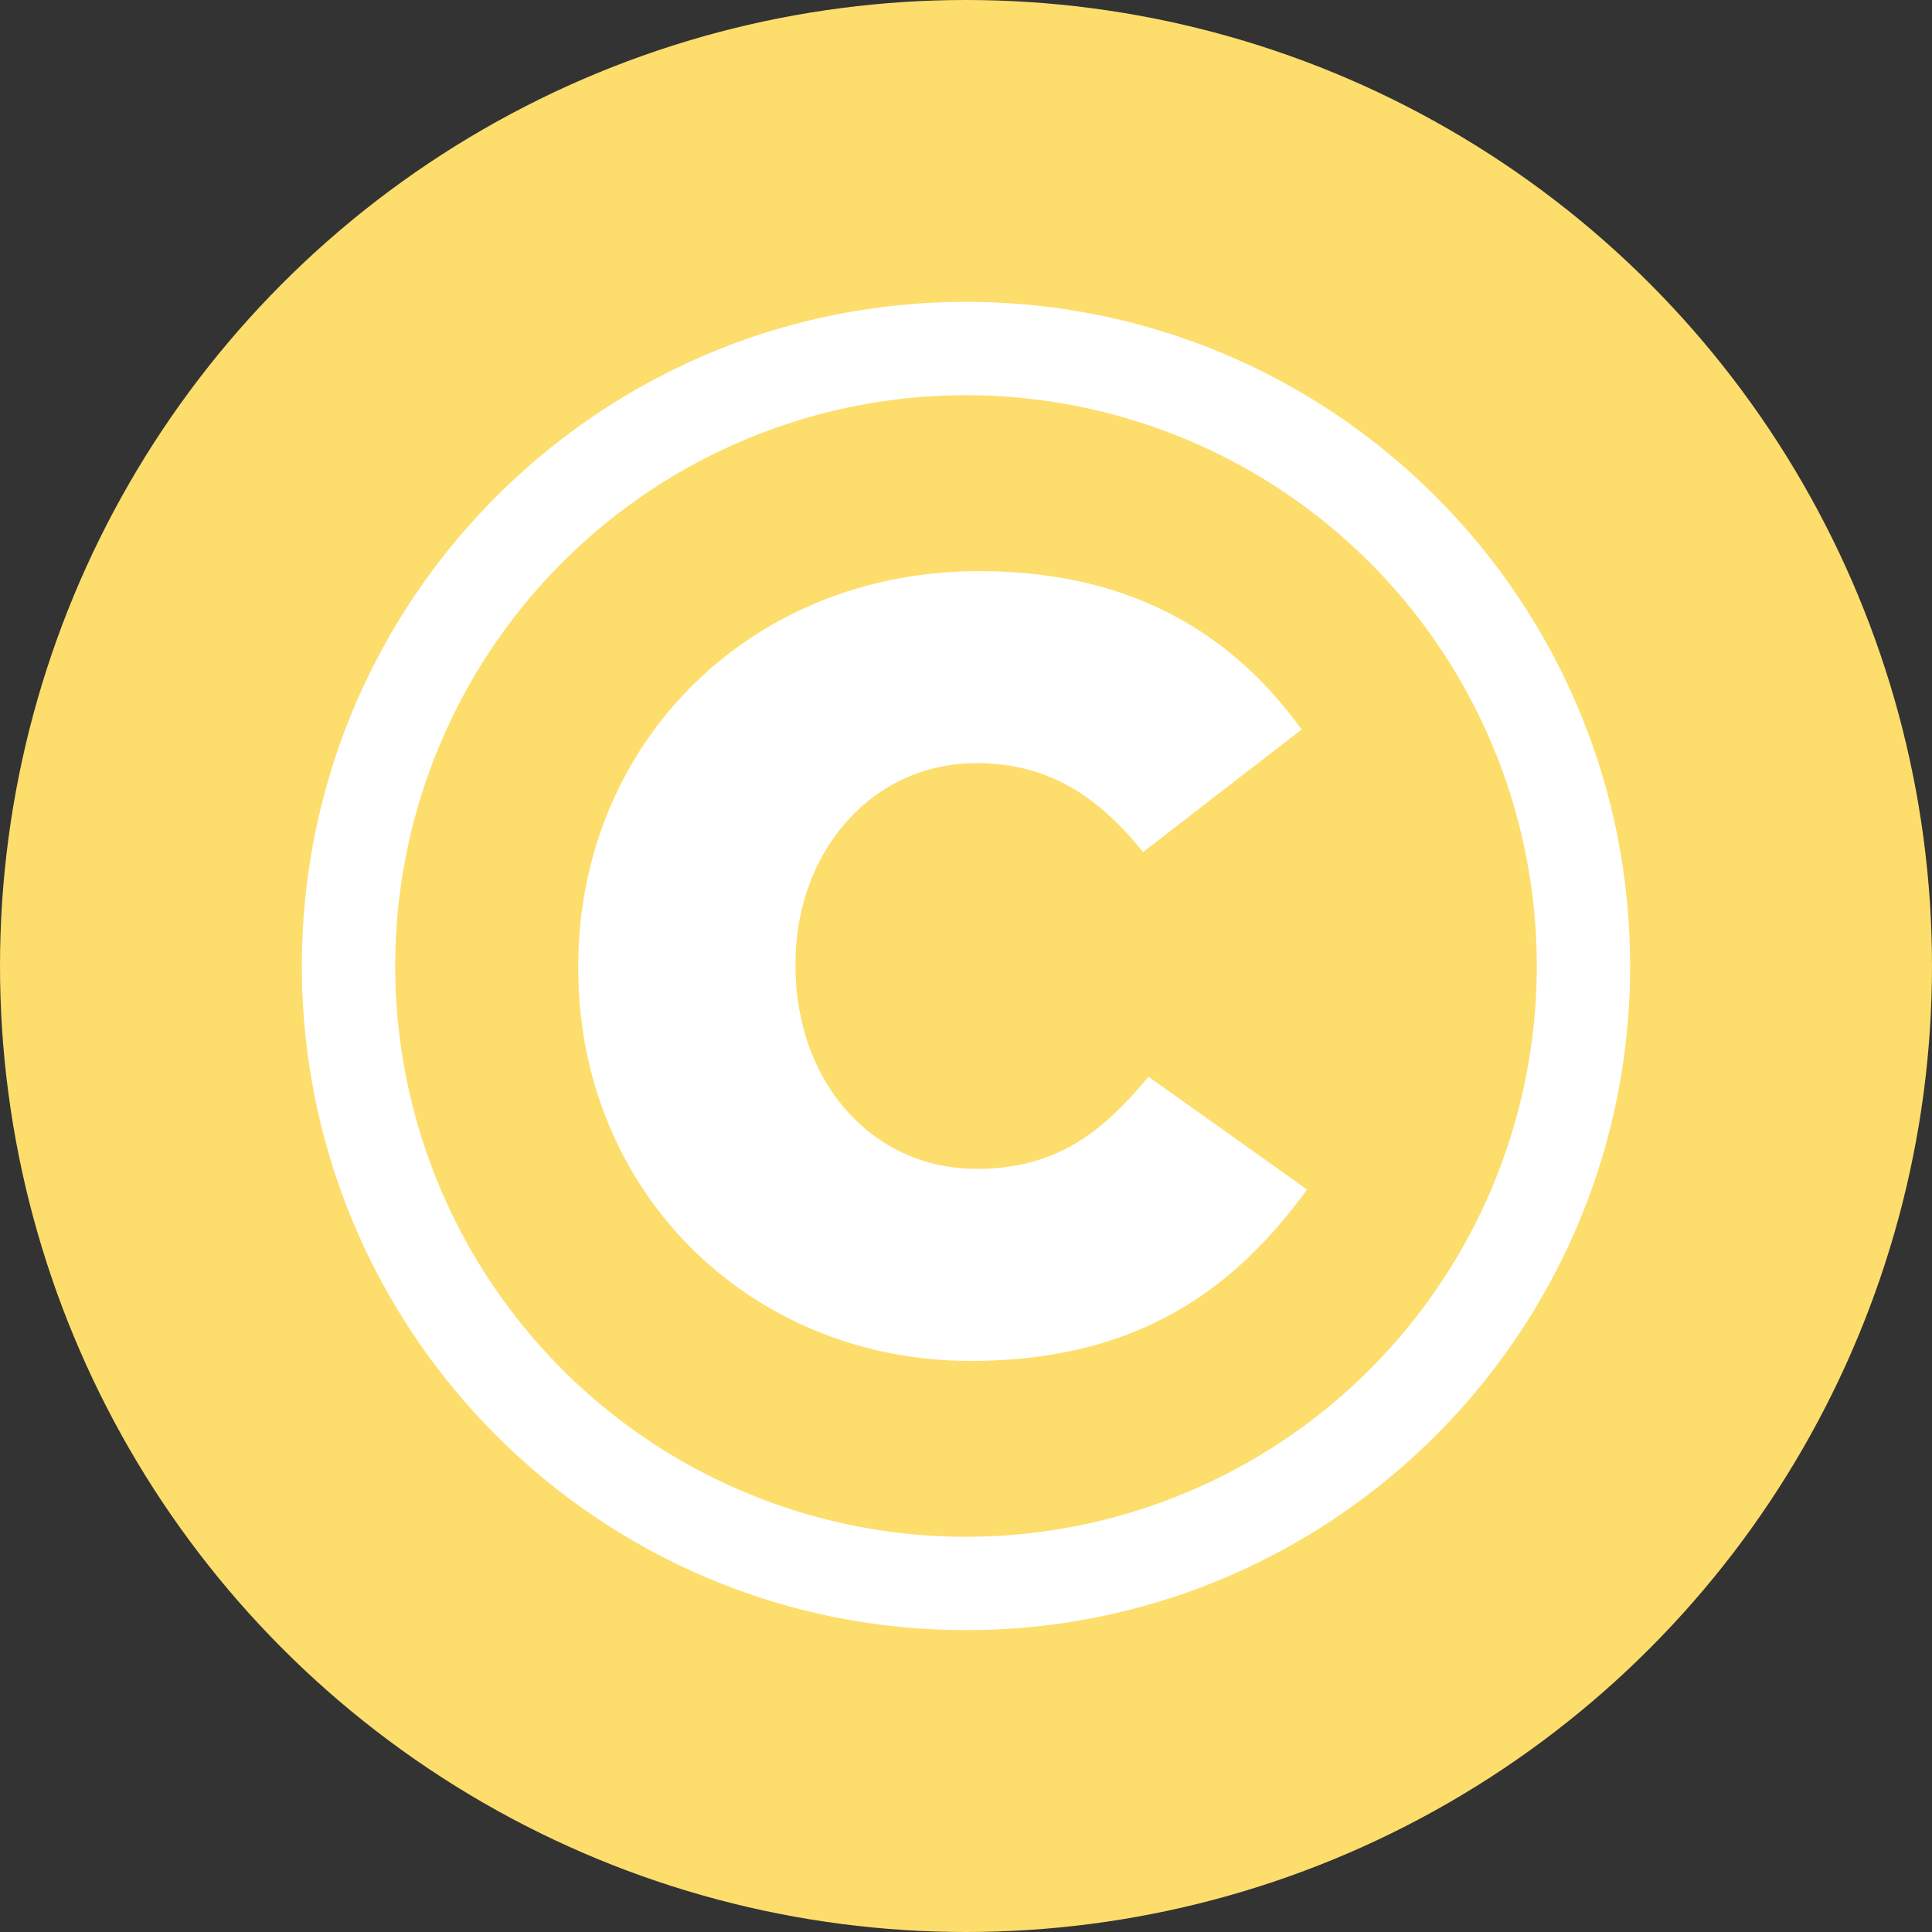
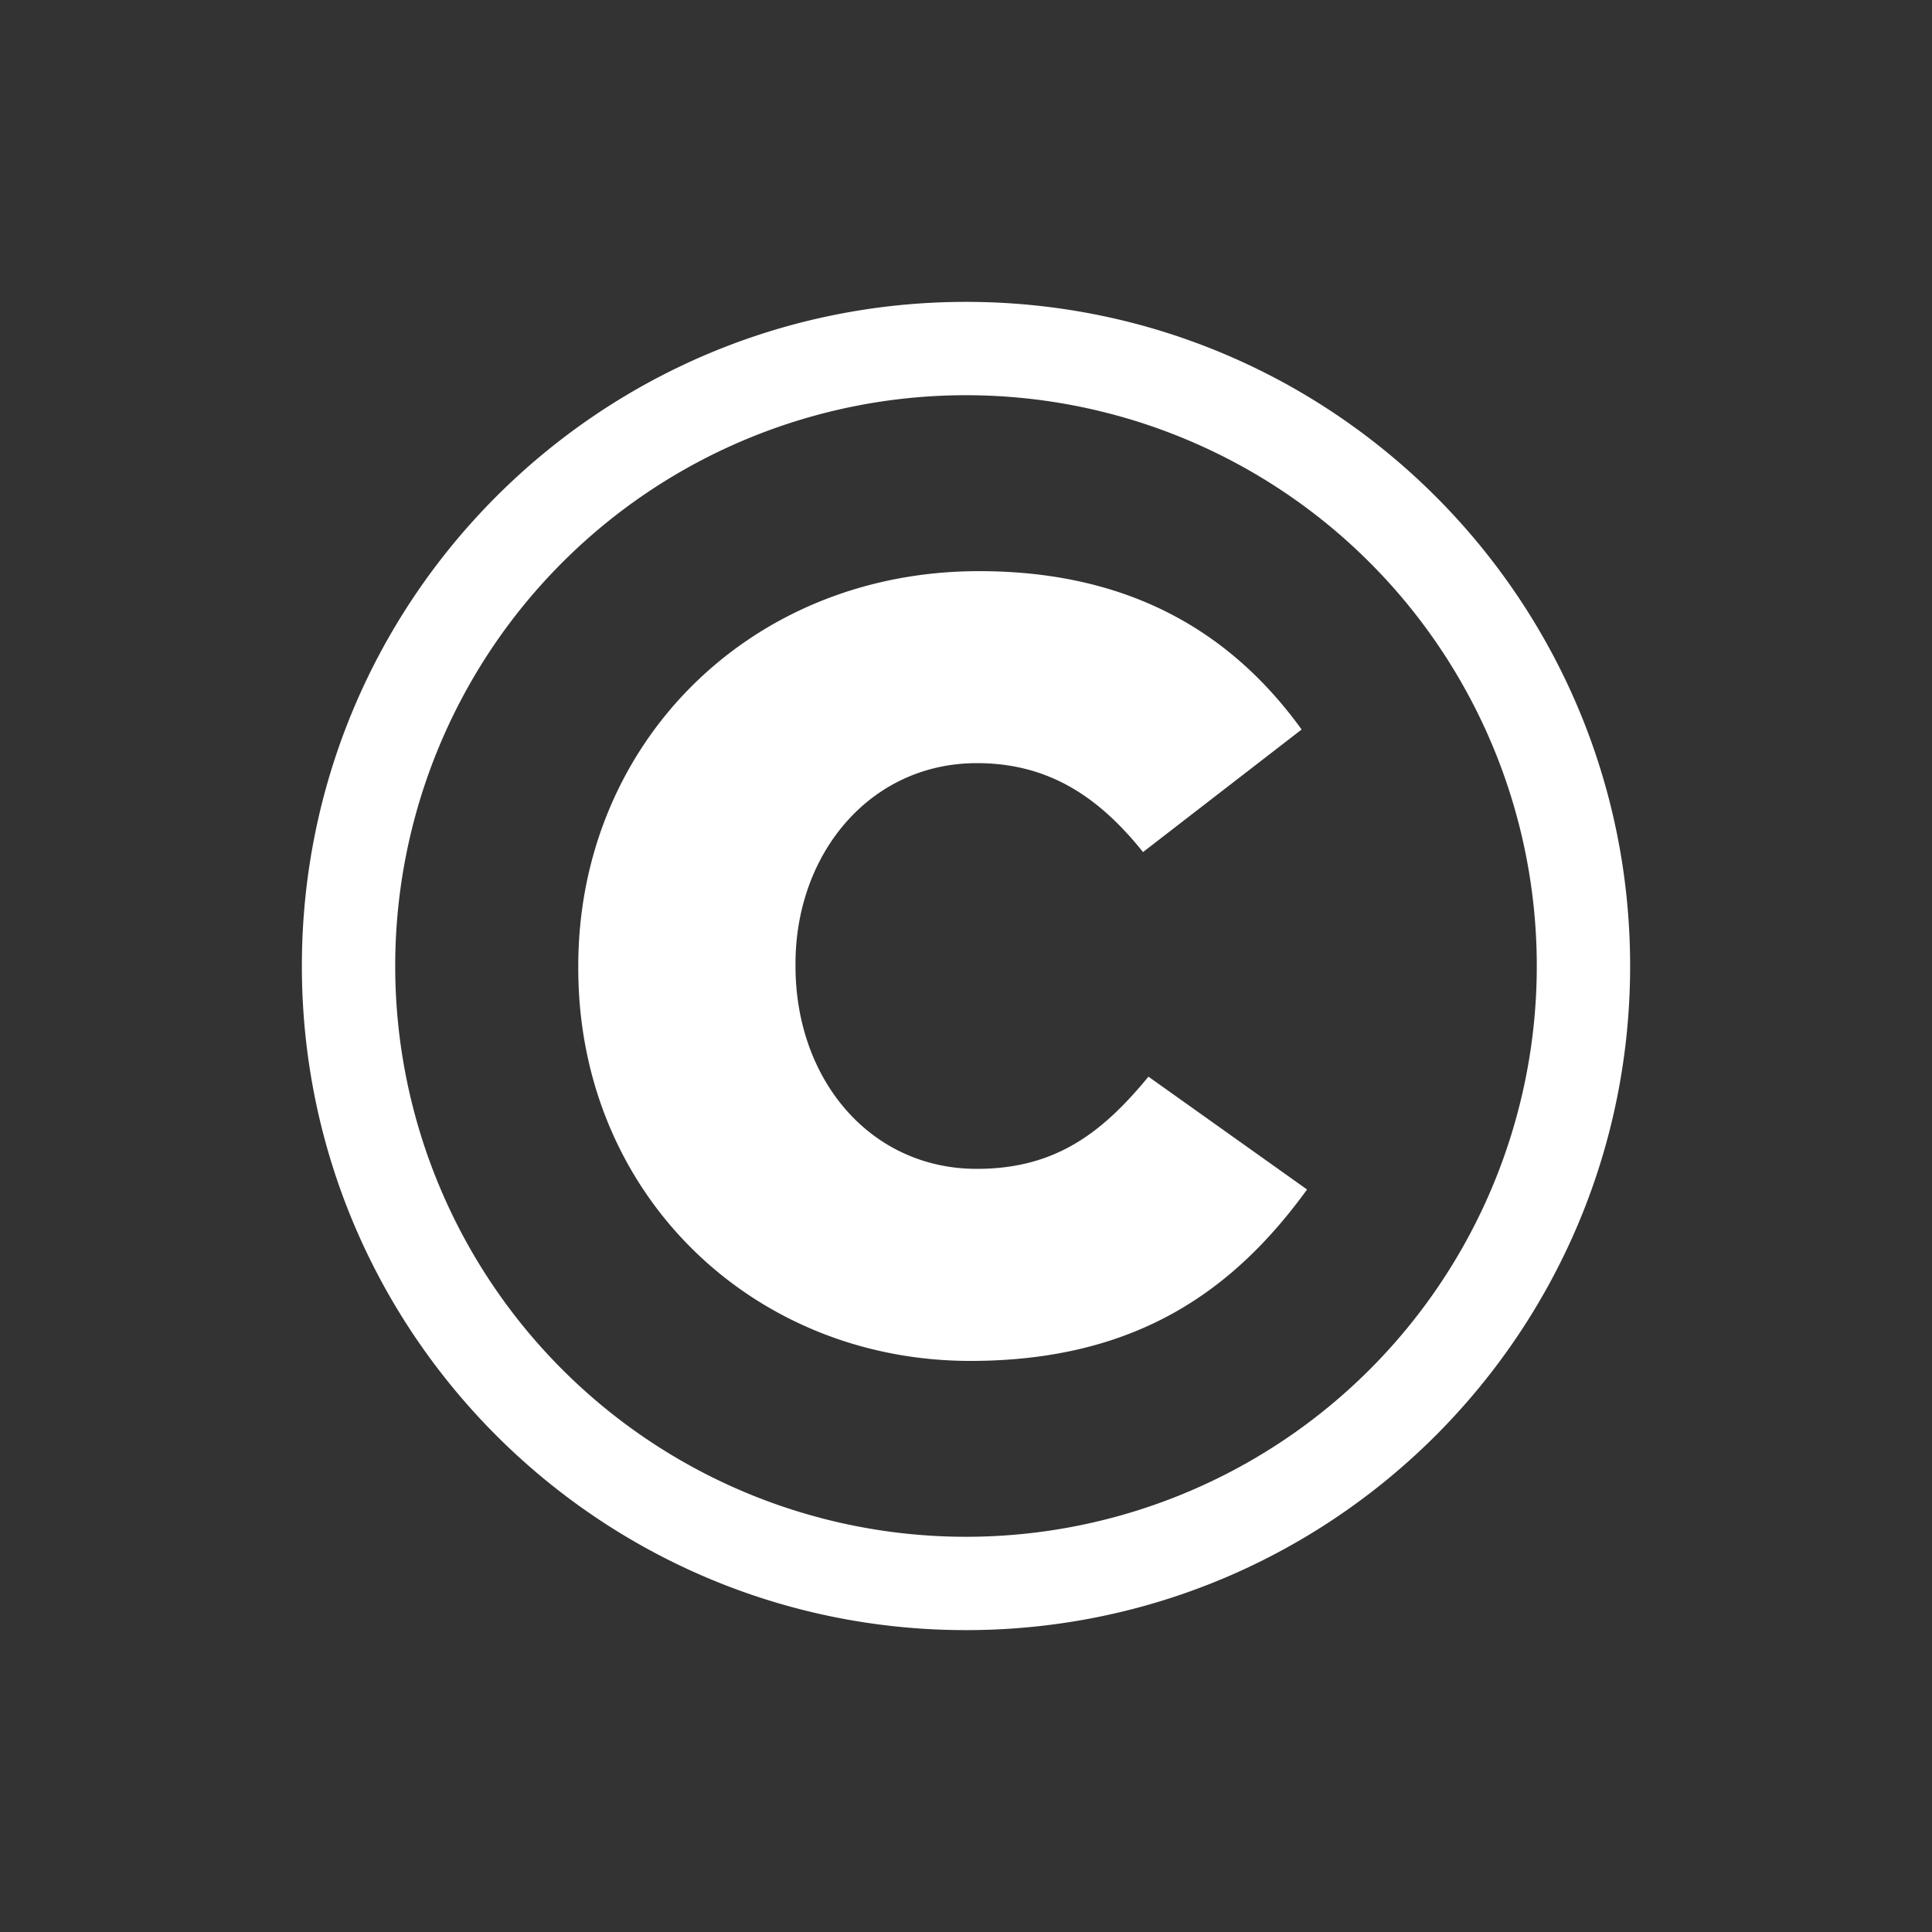
<svg xmlns="http://www.w3.org/2000/svg" width="800px" height="800px" viewBox="0 0 32 32">
  <rect x="0" y="0" width="32" height="32" fill="#333333" stroke="none" />
  <g fill="none" fill-rule="evenodd">
-     <circle cx="16" cy="16" fill="#fdde6c" fill-rule="nonzero" r="16" />
    <path d="M16 27C9.925 27 5 22.075 5 16S9.925 5 16 5s11 4.925 11 11-4.925 11-11 11zm0-1.546a9.454 9.454 0 100-18.908 9.454 9.454 0 000 18.908zm.072-2.913c-3.597 0-6.494-2.75-6.494-6.505V16c0-3.666 2.825-6.54 6.638-6.54 2.572 0 4.227 1.078 5.343 2.623l-2.627 2.03c-.72-.898-1.547-1.473-2.752-1.473-1.763 0-3.004 1.491-3.004 3.324V16c0 1.887 1.241 3.36 3.004 3.36 1.313 0 2.087-.61 2.842-1.527l2.627 1.869c-1.188 1.635-2.789 2.839-5.577 2.839z" fill="#ffffff" />
  </g>
</svg>